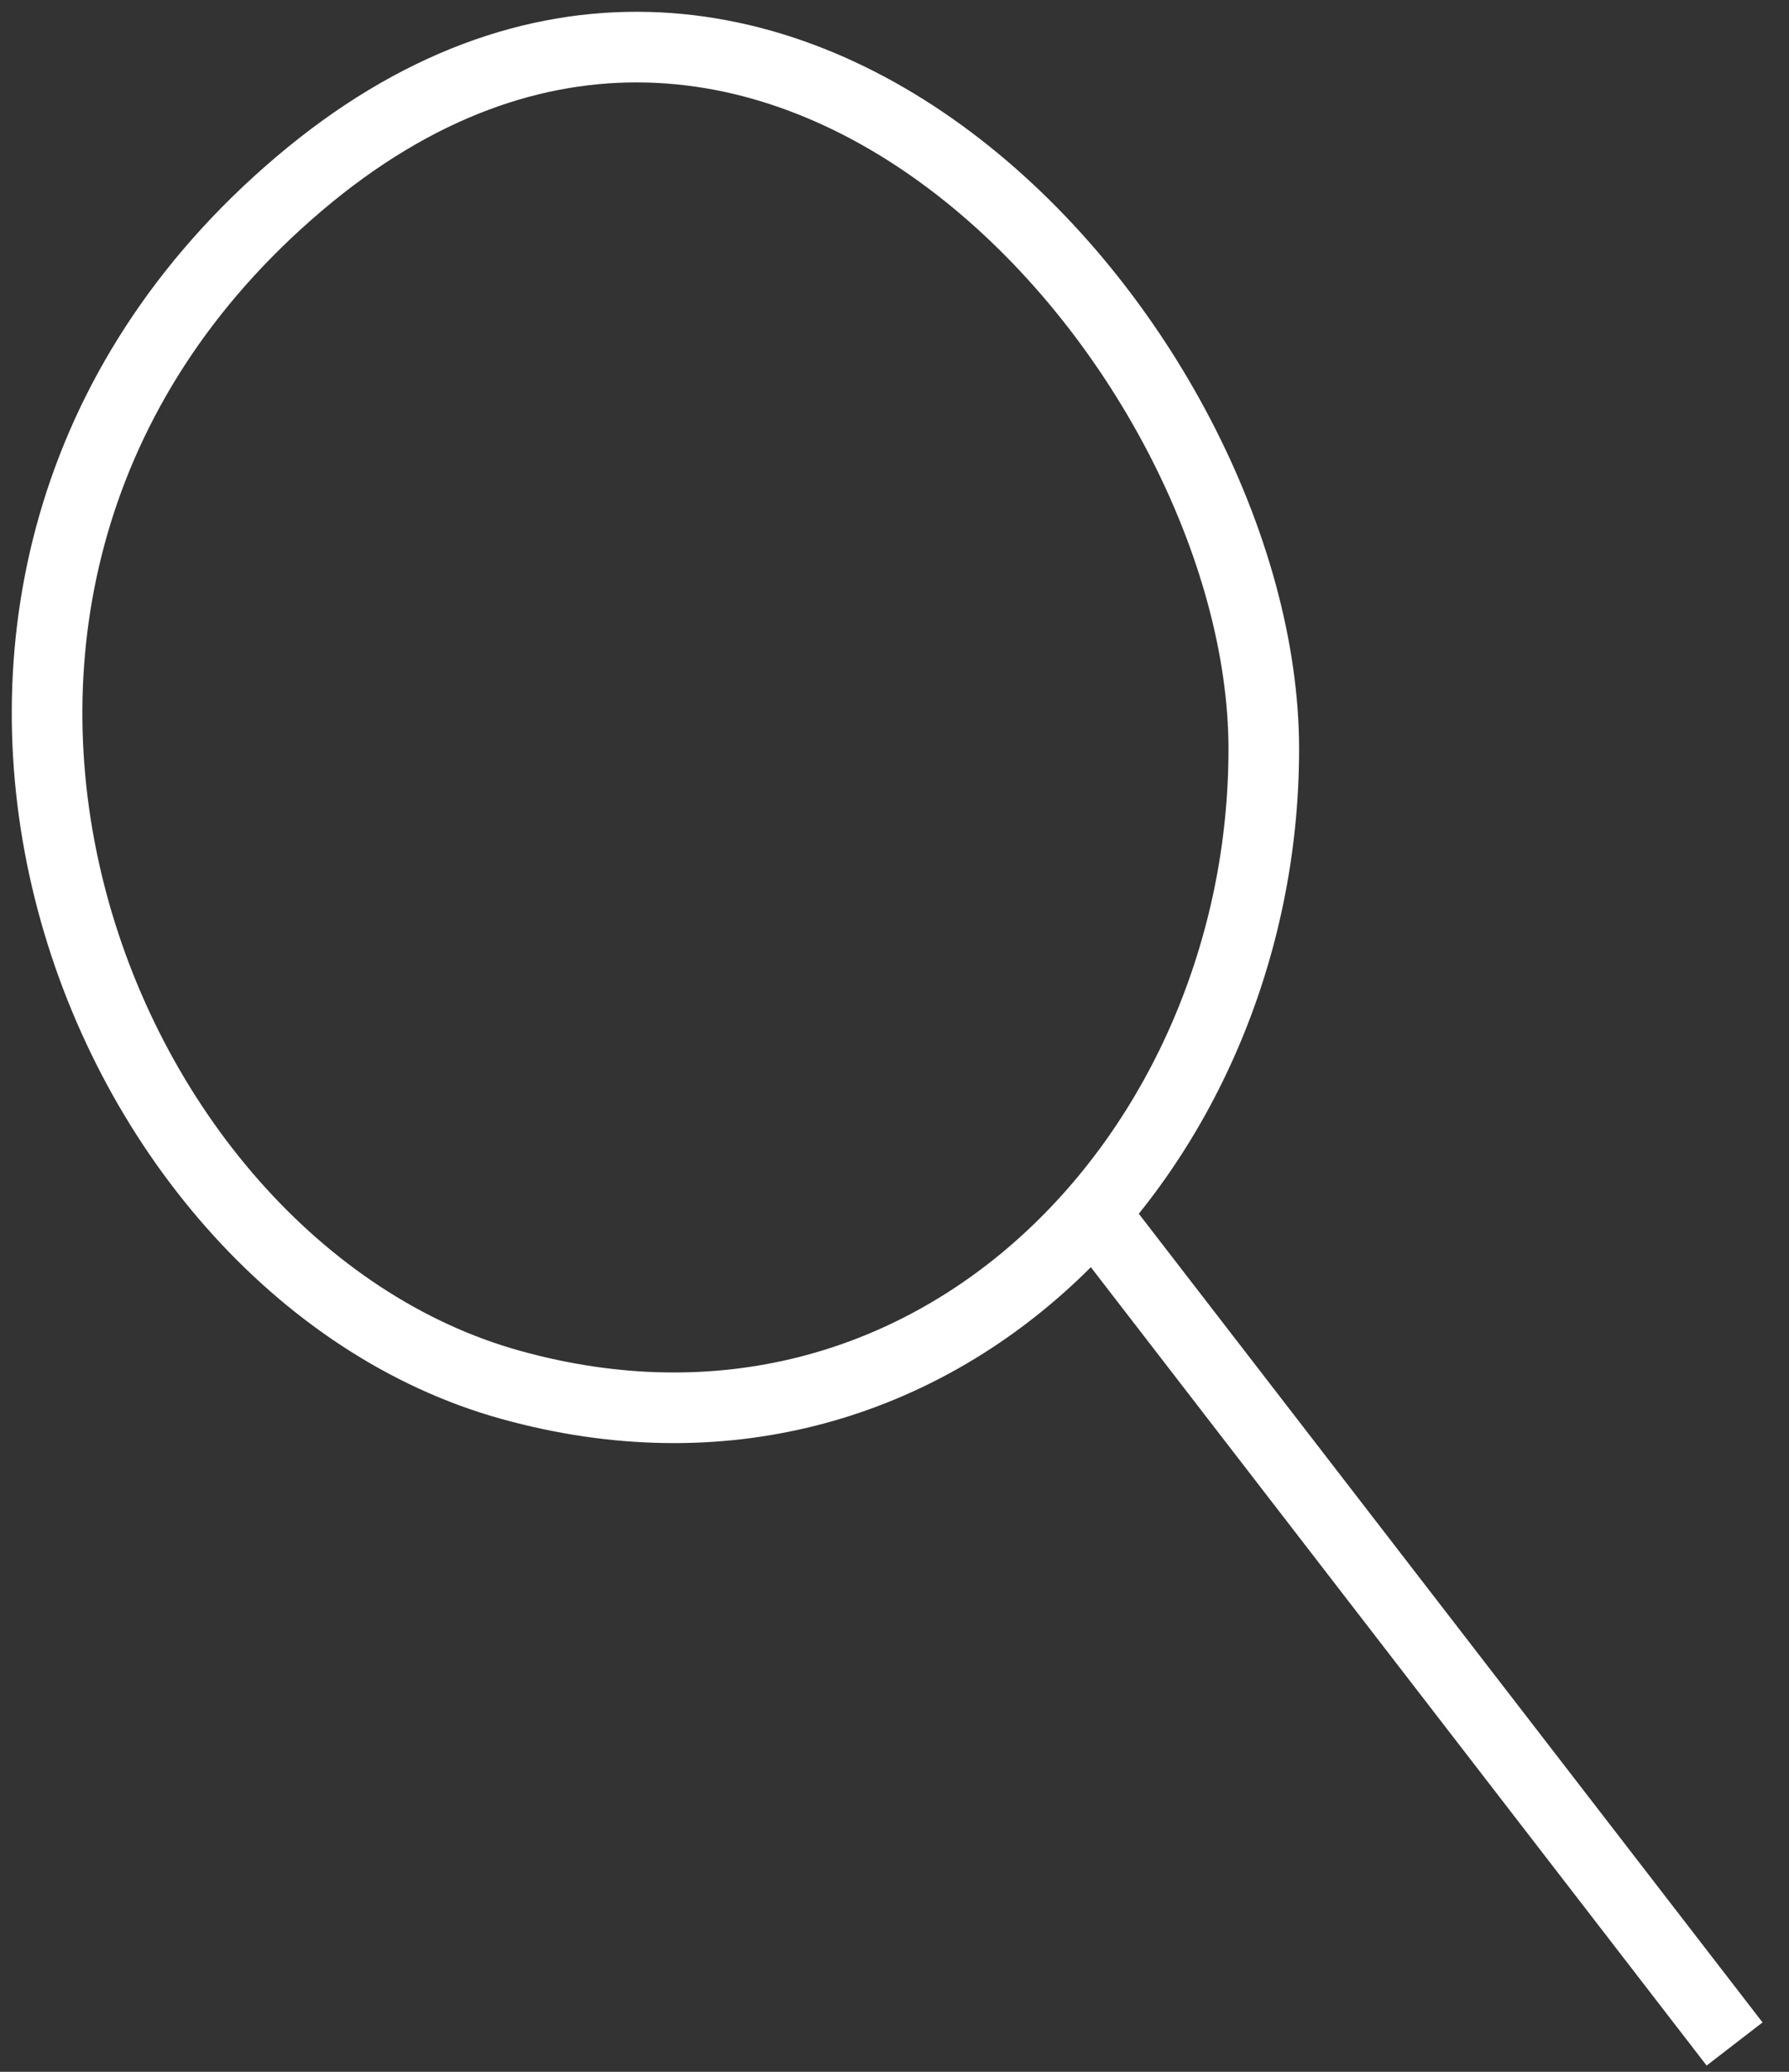
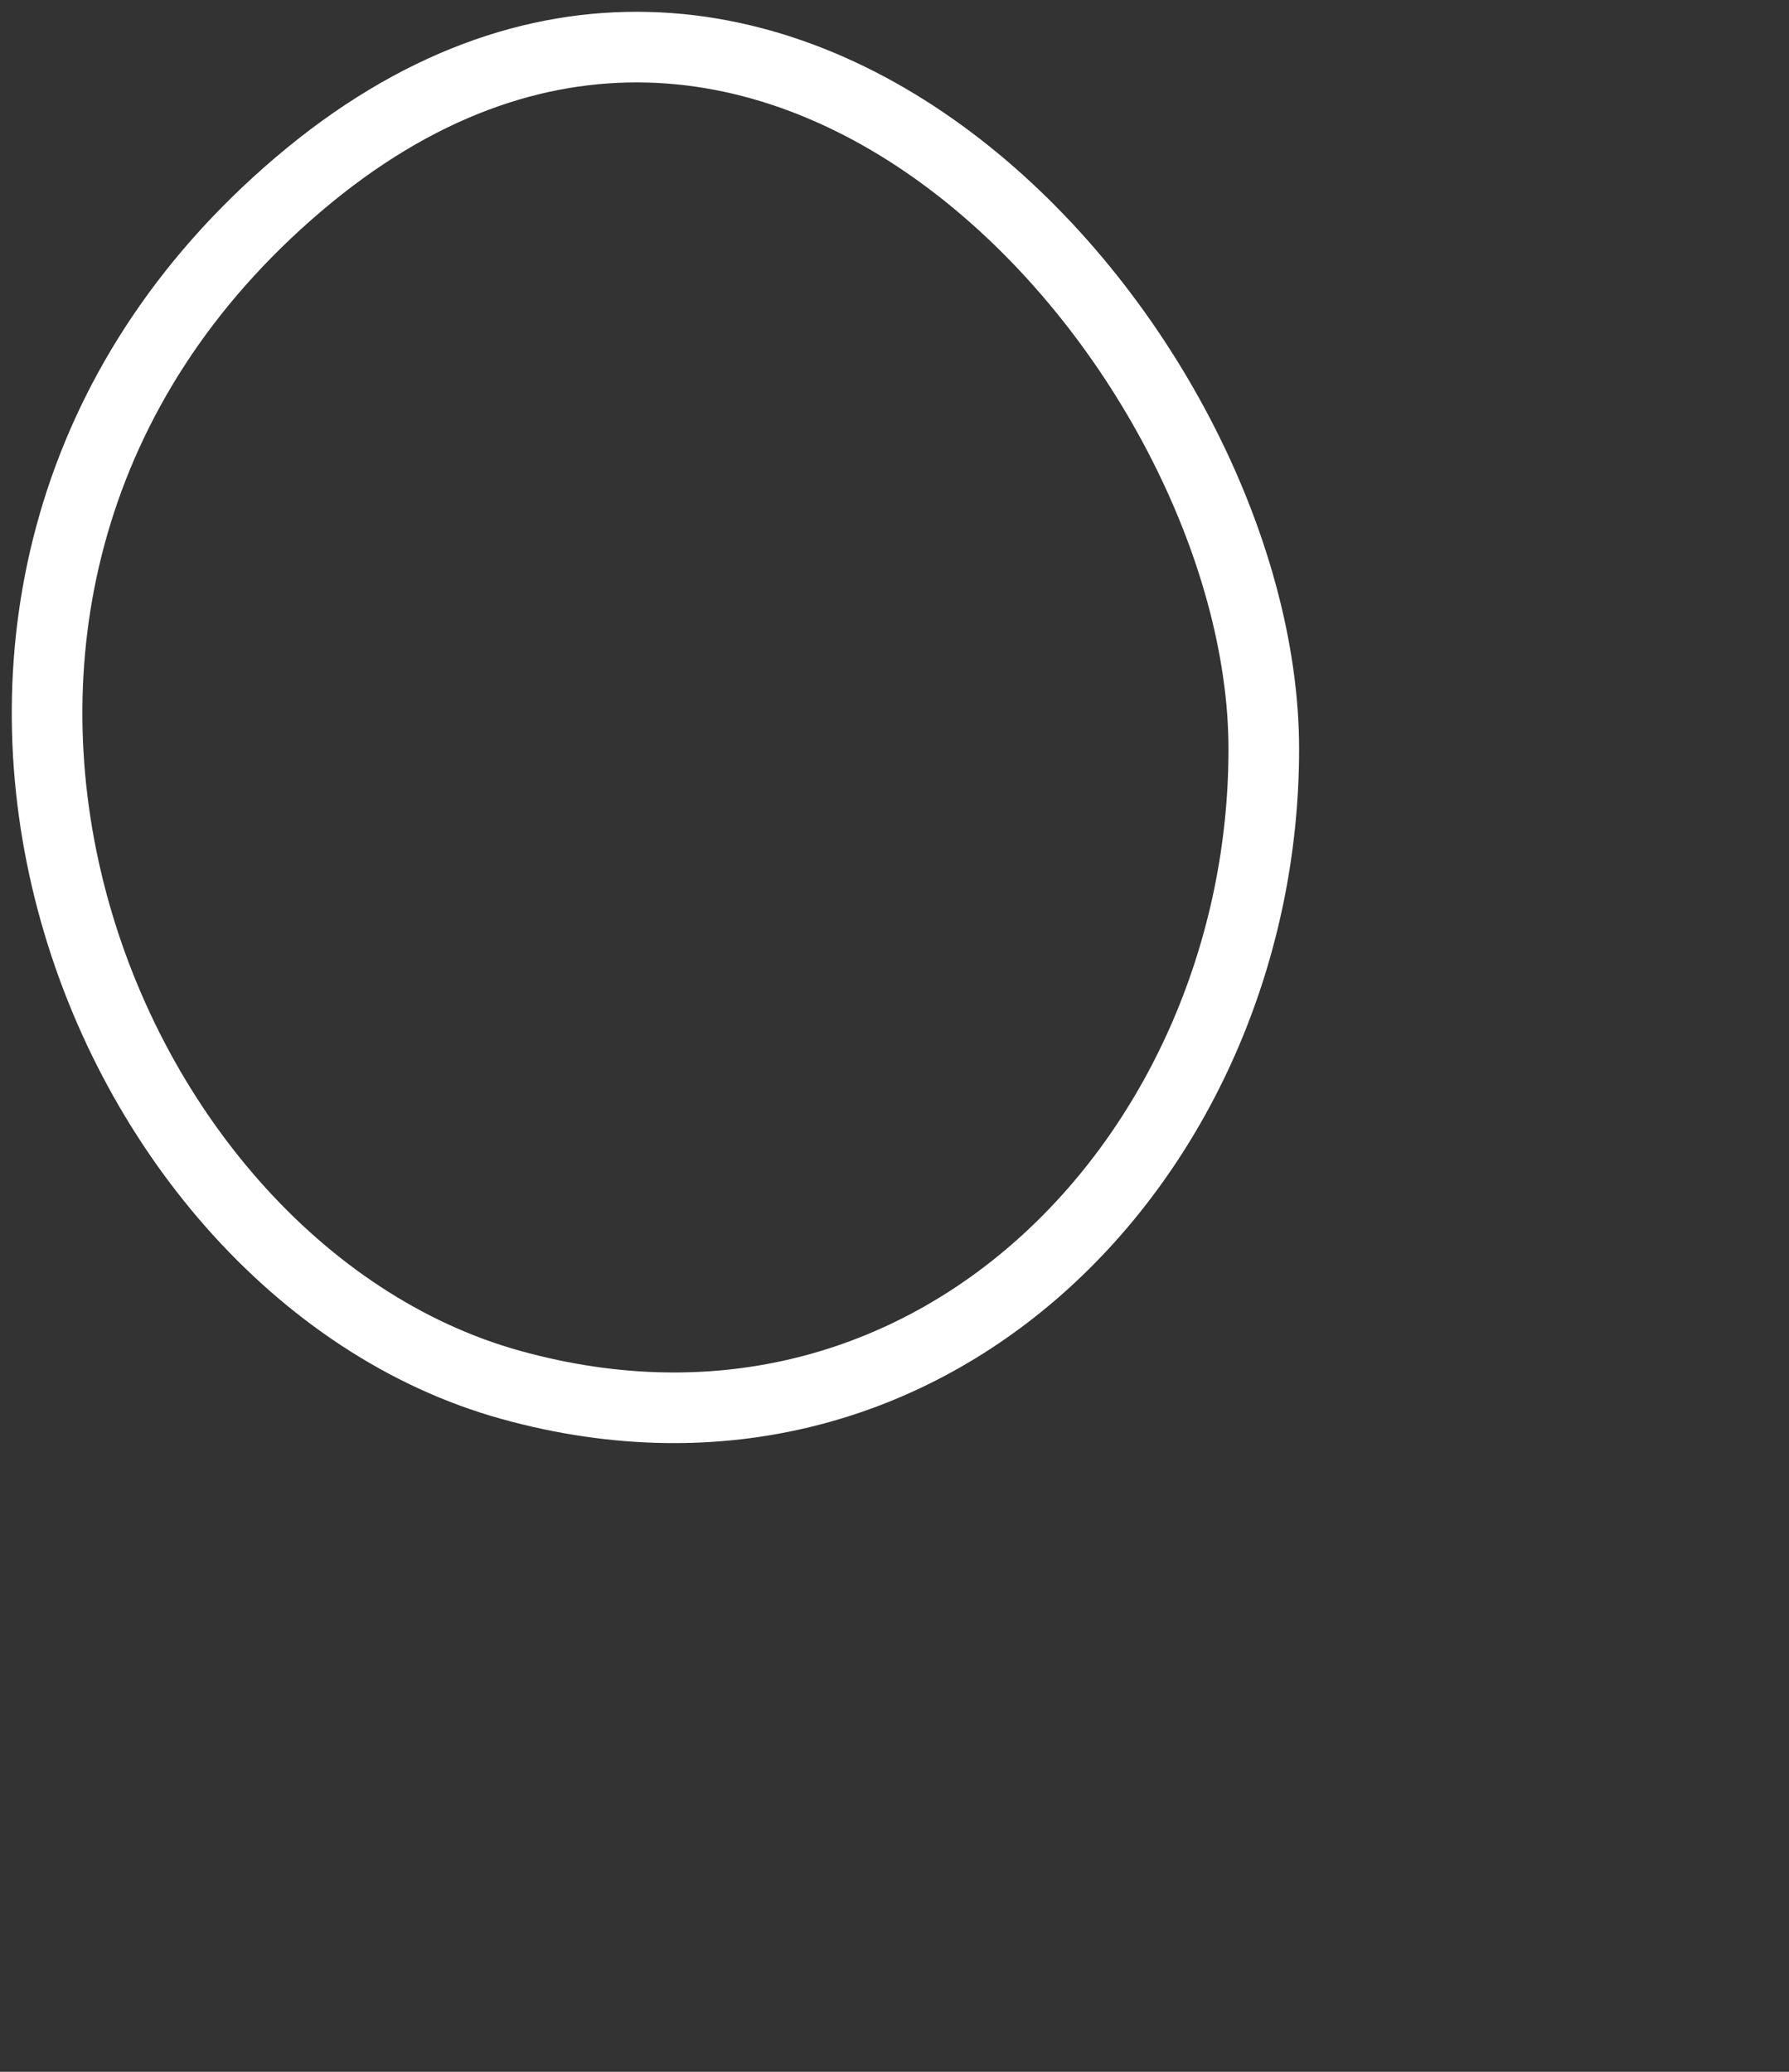
<svg xmlns="http://www.w3.org/2000/svg" width="38" height="44" viewBox="0 0 38 44" fill="none">
  <rect x="0" y="0" width="38" height="44" fill="#333333" stroke="none" />
-   <path d="M23.344 25.909L36.844 43.409" stroke="white" stroke-width="1.5" />
-   <path d="M26.844 15.909C26.844 24.409 19.844 31.91 10.844 29.41C1.844 26.909 -3.656 12.41 6.344 3.91C16.344 -4.59 26.844 7.408 26.844 15.909Z" stroke="white" stroke-width="1.5" />
+   <path d="M26.844 15.909C26.844 24.409 19.844 31.91 10.844 29.41C1.844 26.909 -3.656 12.41 6.344 3.91C16.344 -4.59 26.844 7.408 26.844 15.909" stroke="white" stroke-width="1.5" />
</svg>